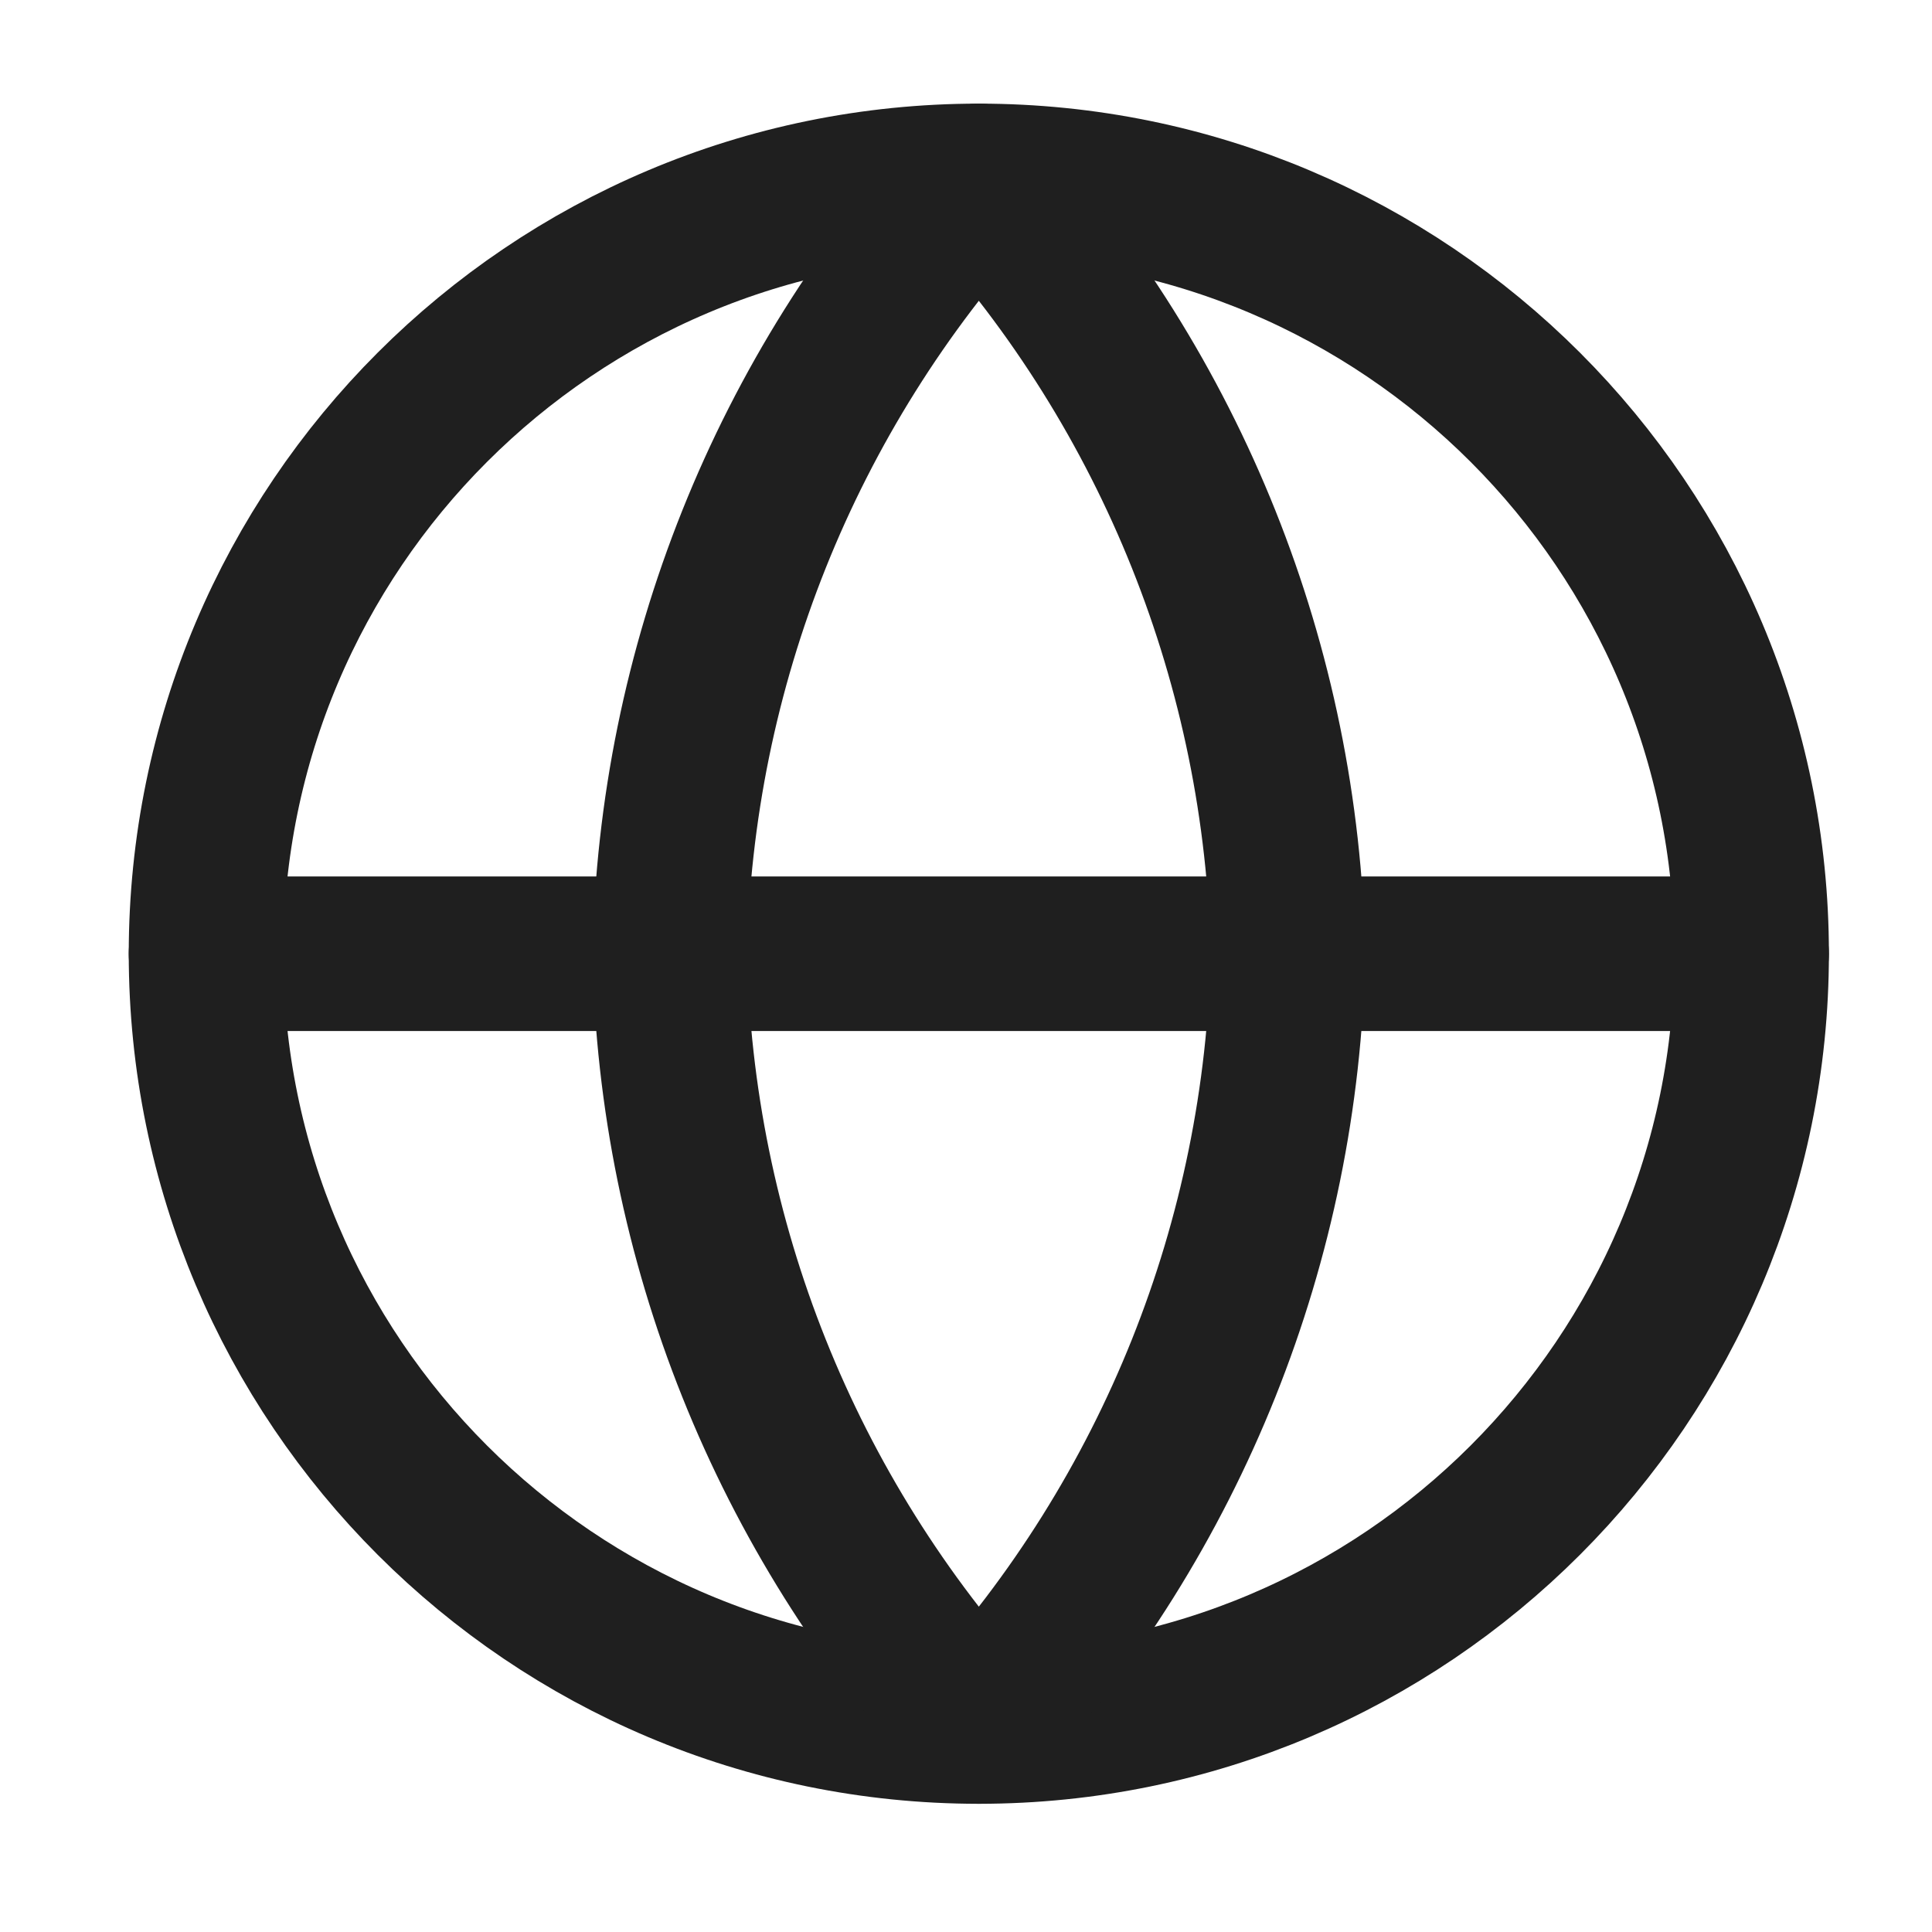
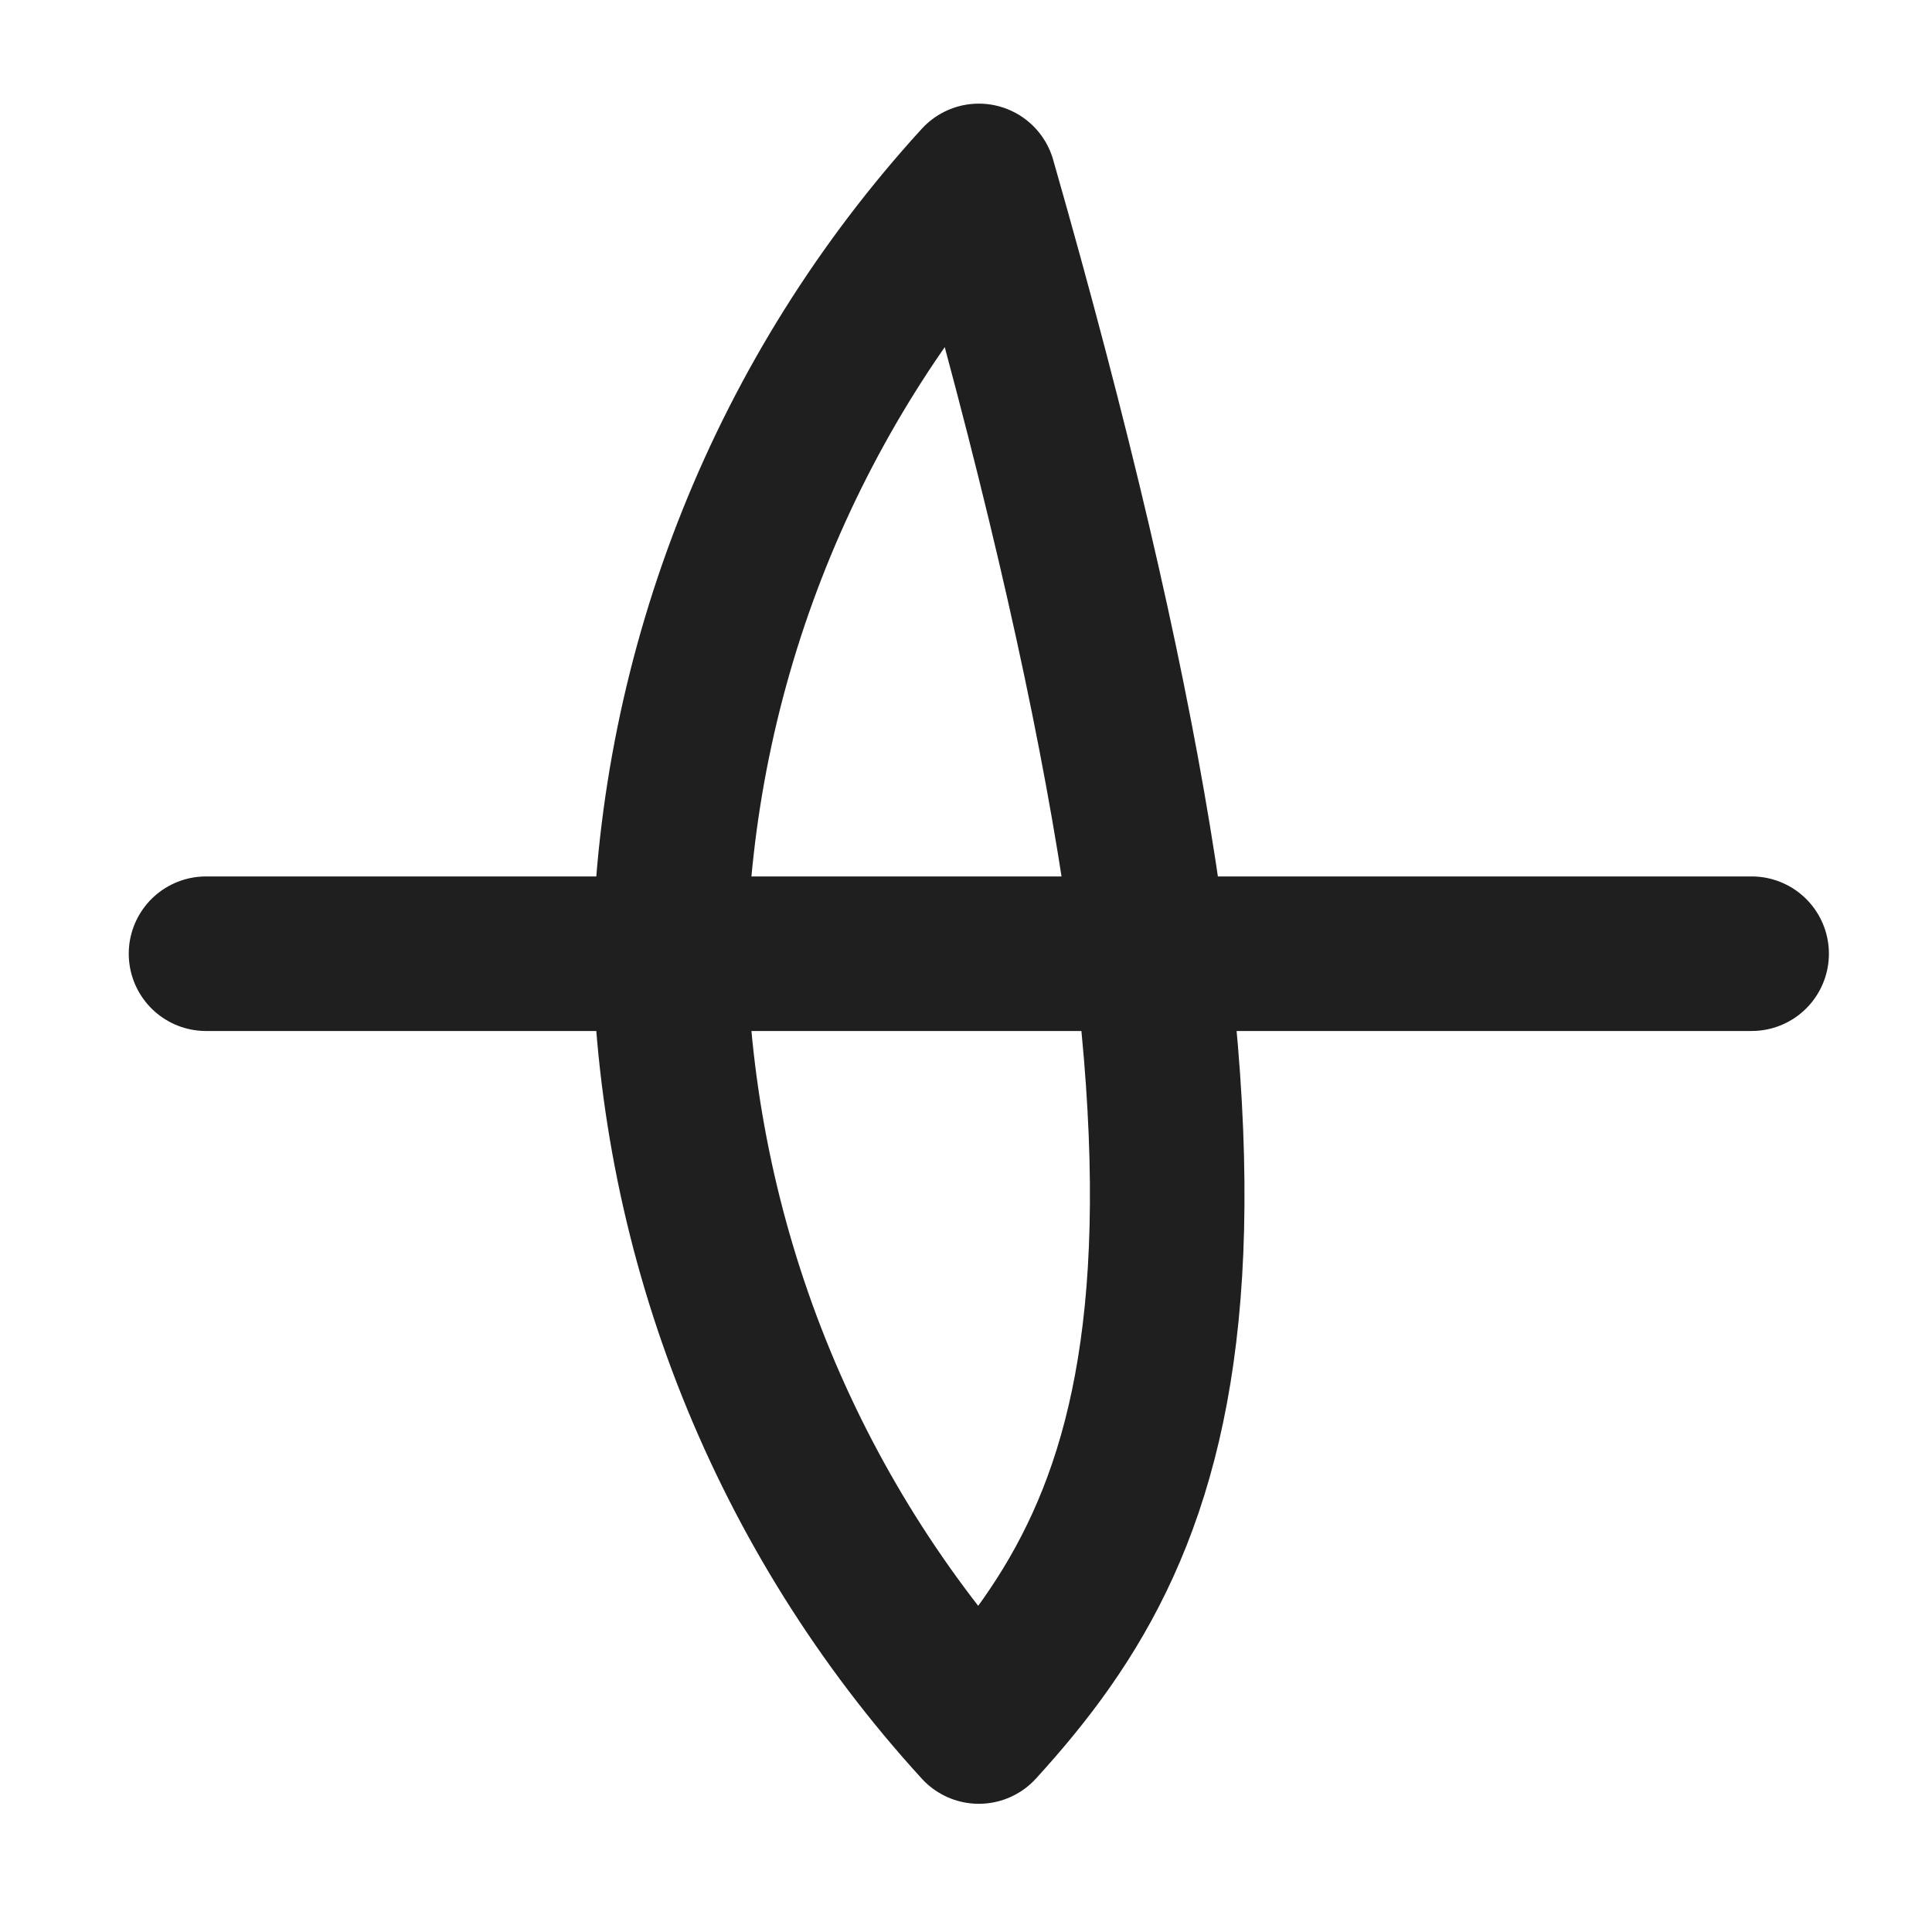
<svg xmlns="http://www.w3.org/2000/svg" width="25" height="25" viewBox="0 0 25 25" fill="none">
-   <path d="M12.666 22.341C18.189 22.341 22.666 17.864 22.666 12.341C22.666 6.818 18.189 2.341 12.666 2.341C7.143 2.341 2.666 6.818 2.666 12.341C2.666 17.864 7.143 22.341 12.666 22.341Z" stroke="#1F1F1F" stroke-width="2" stroke-linecap="round" stroke-linejoin="round" />
  <path d="M2.666 12.341H22.666" stroke="#1F1F1F" stroke-width="2" stroke-linecap="round" stroke-linejoin="round" />
-   <path d="M12.666 2.341C15.167 5.08 16.589 8.633 16.666 12.341C16.589 16.049 15.167 19.603 12.666 22.341C10.165 19.603 8.743 16.049 8.666 12.341C8.743 8.633 10.165 5.08 12.666 2.341Z" stroke="#1F1F1F" stroke-width="2" stroke-linecap="round" stroke-linejoin="round" />
+   <path d="M12.666 2.341C16.589 16.049 15.167 19.603 12.666 22.341C10.165 19.603 8.743 16.049 8.666 12.341C8.743 8.633 10.165 5.08 12.666 2.341Z" stroke="#1F1F1F" stroke-width="2" stroke-linecap="round" stroke-linejoin="round" />
</svg>